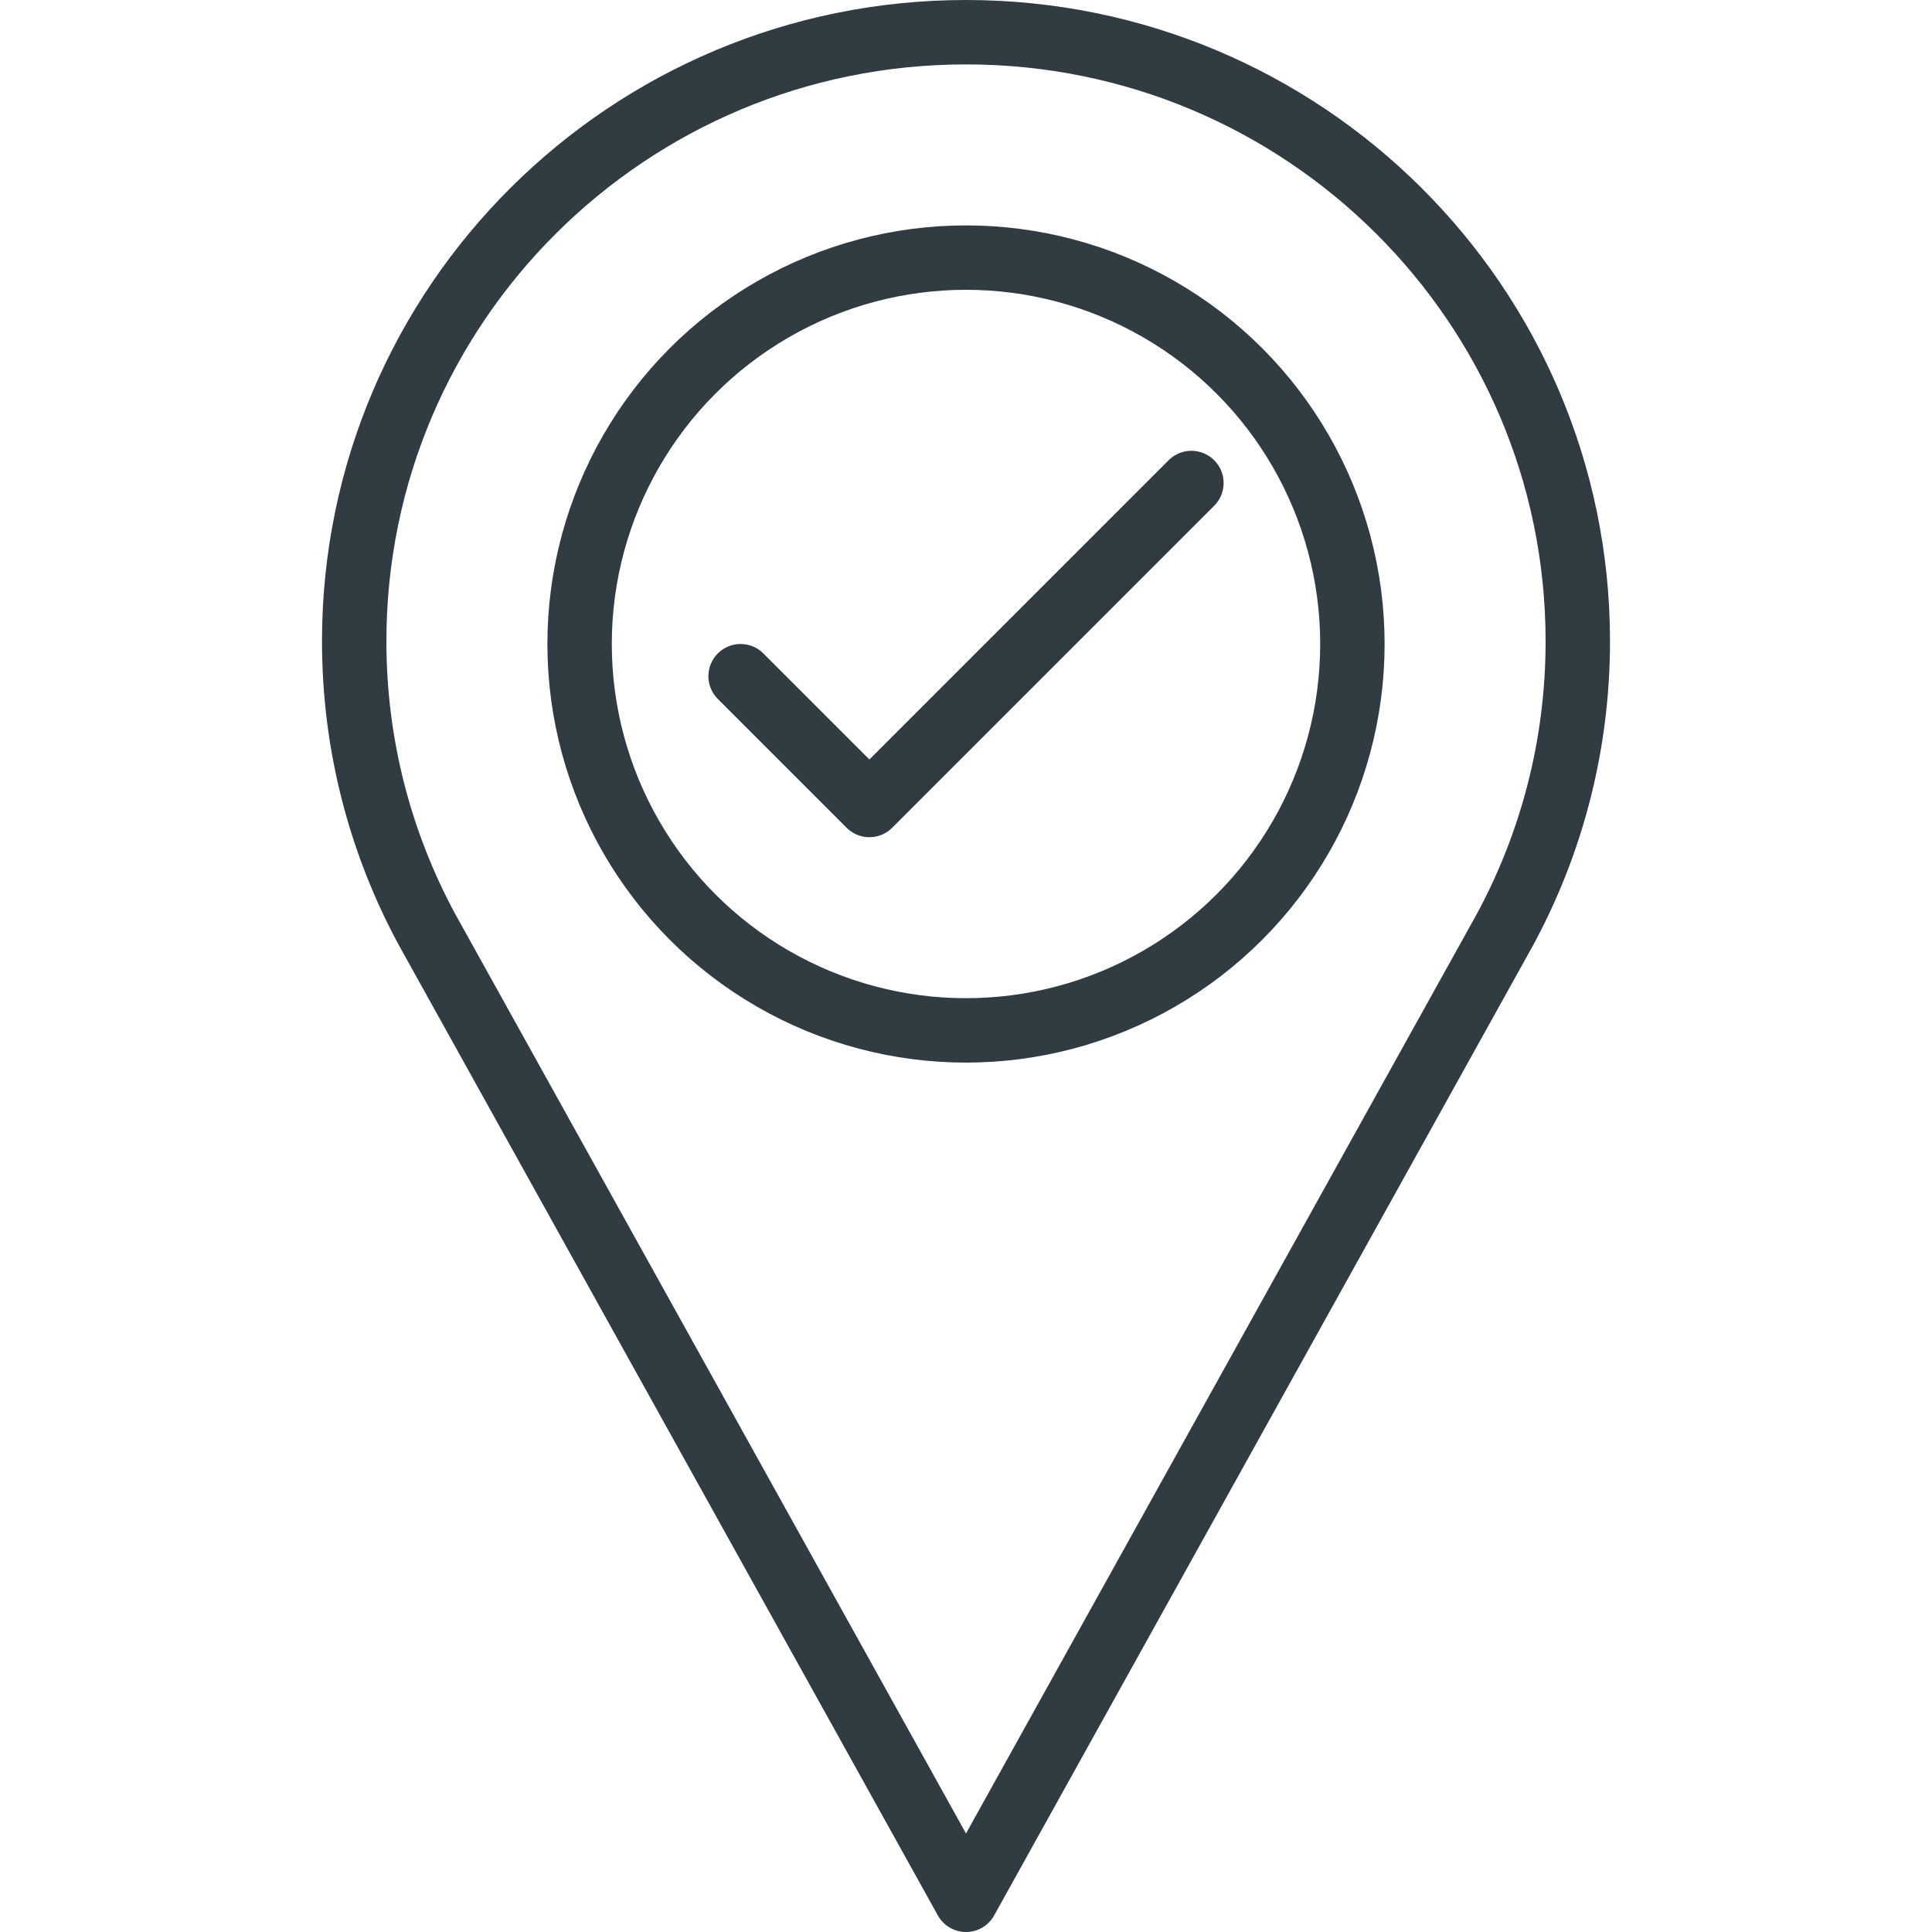
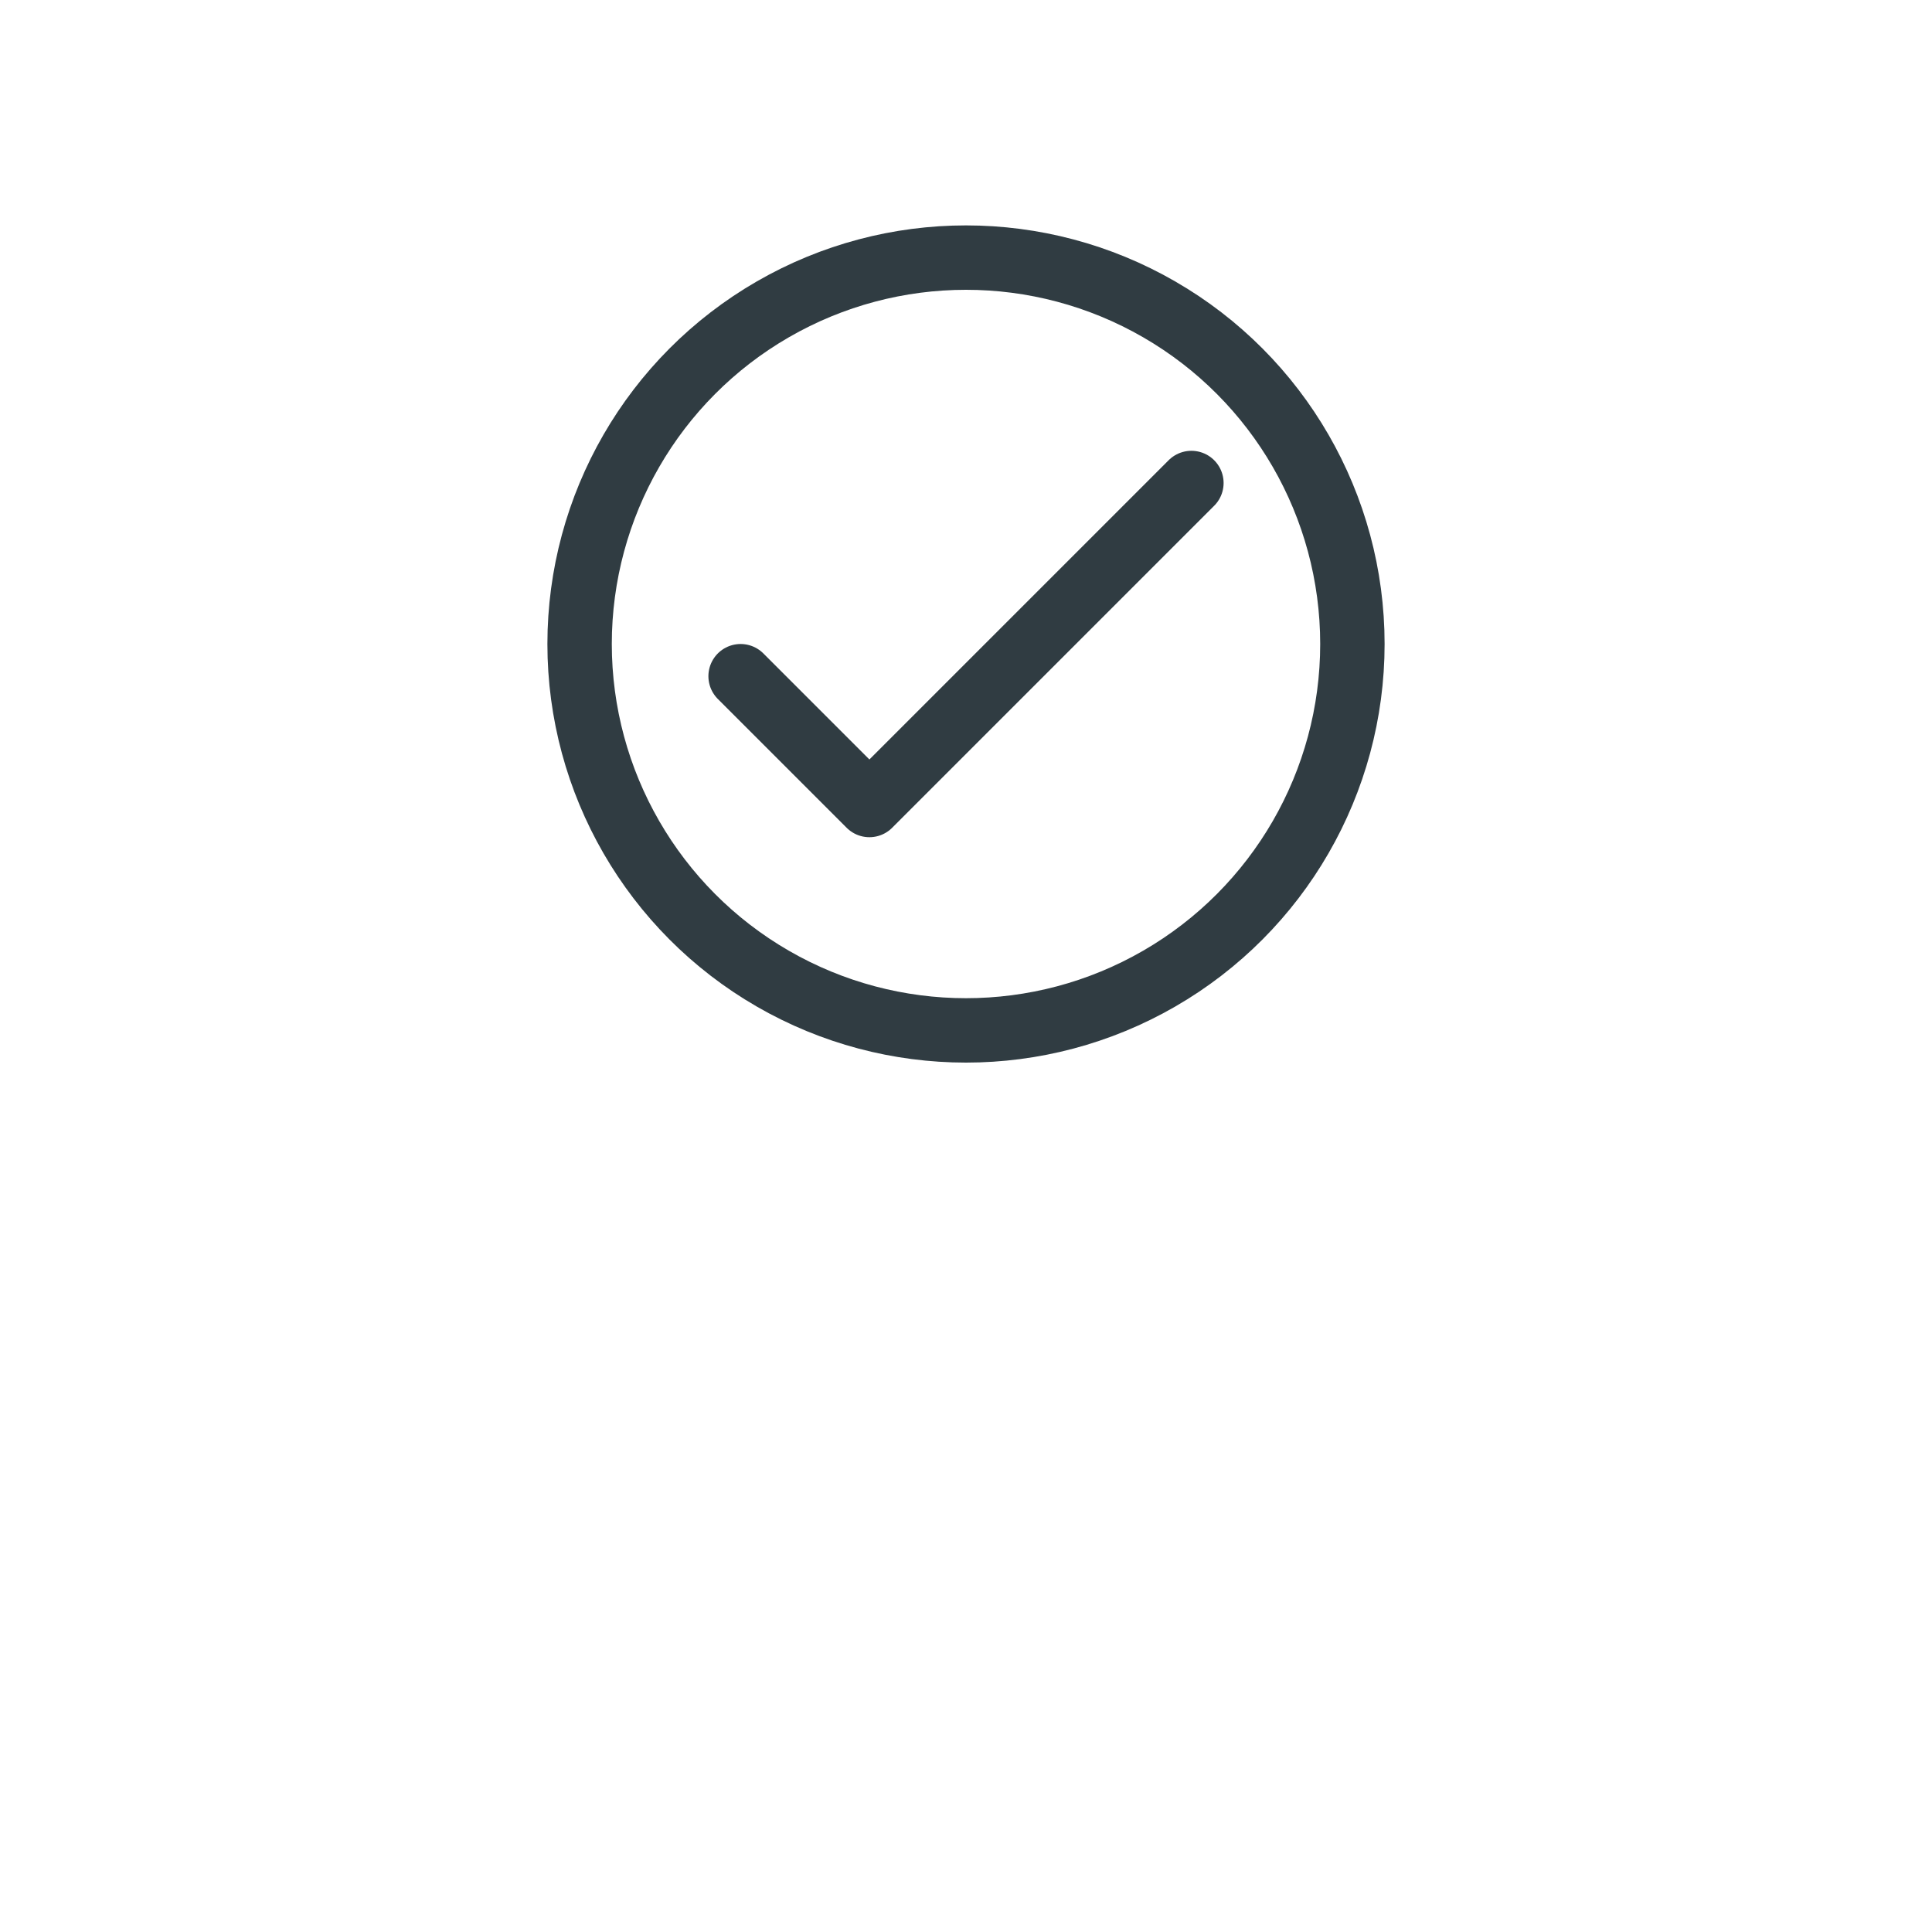
<svg xmlns="http://www.w3.org/2000/svg" version="1.1" id="Layer_1" x="0px" y="0px" viewBox="0 0 30 30" enable-background="new 0 0 30 30" xml:space="preserve">
  <g>
    <g>
-       <path fill="none" stroke="#303C42" stroke-linecap="round" stroke-linejoin="round" stroke-miterlimit="10" d="M15,29.5    L6.637,14.445C5.912,13.109,5.5,11.581,5.5,9.957C5.5,4.734,9.753,0.5,15,0.5    s9.5,4.234,9.5,9.457c0,1.625-0.412,3.153-1.137,4.489L15,29.5z" />
      <circle fill="none" stroke="#303C42" stroke-linecap="round" stroke-linejoin="round" stroke-miterlimit="10" cx="15" cy="10" r="6" />
    </g>
    <polyline id="XMLID_1125_" fill="none" stroke="#303C42" stroke-linecap="round" stroke-linejoin="round" stroke-miterlimit="10" points="   11.5,10.5 13.5,12.5 18.5,7.5  " />
  </g>
  <g>
</g>
  <g>
</g>
  <g>
</g>
  <g>
</g>
  <g>
</g>
  <g>
</g>
  <g>
</g>
  <g>
</g>
  <g>
</g>
  <g>
</g>
  <g>
</g>
  <g>
</g>
  <g>
</g>
  <g>
</g>
  <g>
</g>
</svg>